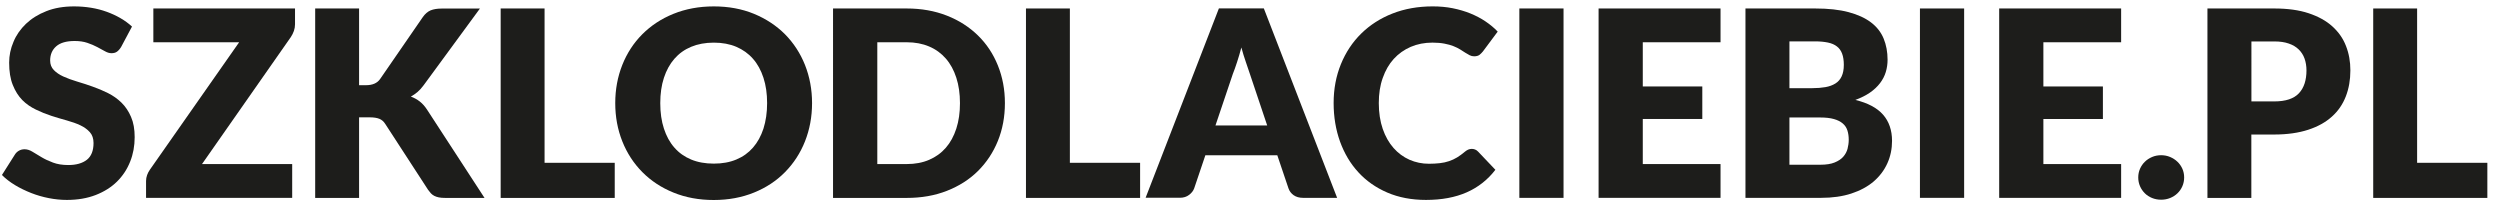
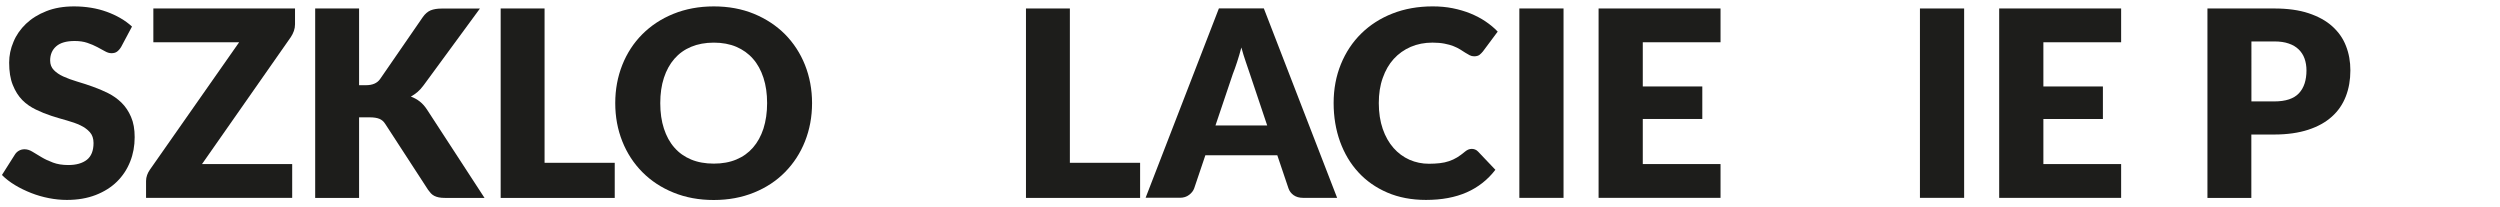
<svg xmlns="http://www.w3.org/2000/svg" version="1.1" id="Warstwa_1" x="0px" y="0px" viewBox="0 0 336 27.78" style="enable-background:new 0 0 336 27.78;" xml:space="preserve">
  <style type="text/css">
	.st0{fill:#1D1D1B;}
</style>
  <g>
    <path class="st0" d="M16.28,6.31c-0.17,0.28-0.36,0.49-0.55,0.63c-0.19,0.14-0.44,0.21-0.74,0.21c-0.27,0-0.56-0.08-0.86-0.25   c-0.31-0.17-0.66-0.36-1.05-0.57c-0.39-0.21-0.84-0.4-1.34-0.57c-0.5-0.17-1.07-0.25-1.71-0.25c-1.11,0-1.93,0.24-2.47,0.71   S6.74,7.33,6.74,8.13c0,0.51,0.16,0.94,0.49,1.28c0.33,0.34,0.75,0.63,1.28,0.87c0.53,0.24,1.14,0.47,1.82,0.67   s1.38,0.43,2.09,0.68c0.71,0.25,1.41,0.54,2.09,0.88s1.29,0.77,1.82,1.29c0.53,0.52,0.96,1.16,1.28,1.91   c0.33,0.75,0.49,1.66,0.49,2.72c0,1.18-0.2,2.28-0.61,3.3c-0.41,1.03-1,1.92-1.77,2.68s-1.73,1.36-2.86,1.8   c-1.14,0.44-2.43,0.66-3.87,0.66c-0.79,0-1.6-0.08-2.42-0.24c-0.82-0.16-1.62-0.39-2.38-0.69s-1.49-0.65-2.17-1.06   c-0.68-0.41-1.26-0.86-1.76-1.36l1.75-2.76c0.13-0.21,0.31-0.38,0.54-0.51s0.48-0.19,0.75-0.19c0.35,0,0.7,0.11,1.06,0.33   c0.35,0.22,0.76,0.47,1.21,0.73c0.45,0.27,0.96,0.51,1.55,0.73c0.58,0.22,1.27,0.33,2.06,0.33c1.07,0,1.9-0.24,2.5-0.71   c0.59-0.47,0.89-1.22,0.89-2.25c0-0.59-0.16-1.08-0.49-1.45c-0.33-0.37-0.75-0.68-1.28-0.93c-0.53-0.25-1.13-0.46-1.81-0.65   s-1.37-0.39-2.08-0.62c-0.71-0.23-1.4-0.51-2.08-0.84S3.53,13.99,3,13.45c-0.53-0.54-0.96-1.22-1.28-2.03   c-0.33-0.81-0.49-1.81-0.49-3c0-0.95,0.19-1.89,0.58-2.79C2.18,4.72,2.75,3.91,3.49,3.2c0.75-0.71,1.66-1.28,2.74-1.7   c1.08-0.43,2.32-0.64,3.72-0.64c0.78,0,1.54,0.06,2.28,0.18c0.74,0.12,1.44,0.3,2.1,0.54c0.66,0.24,1.28,0.52,1.86,0.86   c0.58,0.33,1.09,0.71,1.55,1.13L16.28,6.31z" />
    <path class="st0" d="M39.65,1.14v2.13c0,0.3-0.05,0.6-0.15,0.89c-0.1,0.29-0.24,0.56-0.41,0.82L27.15,22.05h12.12v4.54H19.63v-2.27   c0-0.27,0.05-0.53,0.14-0.79c0.09-0.26,0.22-0.5,0.38-0.73L32.14,5.68H20.61V1.14H39.65z" />
    <path class="st0" d="M48.25,11.45h0.94c0.87,0,1.5-0.27,1.89-0.82l5.73-8.31c0.31-0.45,0.67-0.76,1.07-0.93   c0.4-0.16,0.89-0.24,1.48-0.24h5.14l-7.55,10.29c-0.27,0.37-0.55,0.68-0.84,0.93c-0.29,0.24-0.59,0.45-0.89,0.61   c0.44,0.16,0.85,0.39,1.21,0.67c0.37,0.29,0.7,0.67,1,1.14l7.69,11.81h-5.28c-0.34,0-0.63-0.02-0.86-0.07   c-0.24-0.05-0.45-0.12-0.62-0.21c-0.17-0.09-0.33-0.21-0.45-0.34s-0.25-0.29-0.37-0.46l-5.76-8.86c-0.21-0.33-0.47-0.56-0.79-0.69   c-0.32-0.13-0.75-0.2-1.3-0.2h-1.43v10.83h-5.9V1.14h5.9V11.45z" />
    <path class="st0" d="M73.19,21.88h9.43v4.72H67.29V1.14h5.9V21.88z" />
    <path class="st0" d="M109.14,13.86c0,1.84-0.32,3.55-0.95,5.14s-1.53,2.96-2.68,4.13c-1.15,1.17-2.54,2.09-4.17,2.75   c-1.62,0.66-3.43,1-5.41,1c-1.98,0-3.78-0.33-5.42-1c-1.63-0.66-3.02-1.58-4.18-2.75c-1.16-1.17-2.06-2.55-2.69-4.13   c-0.63-1.58-0.95-3.3-0.95-5.14s0.32-3.55,0.95-5.14c0.63-1.58,1.53-2.96,2.69-4.12s2.55-2.08,4.18-2.74s3.44-1,5.42-1   c1.98,0,3.78,0.33,5.41,1c1.62,0.67,3.01,1.59,4.17,2.75c1.15,1.17,2.05,2.54,2.68,4.12C108.82,10.32,109.14,12.03,109.14,13.86z    M103.1,13.86c0-1.26-0.16-2.39-0.49-3.4s-0.79-1.86-1.41-2.56c-0.61-0.7-1.36-1.23-2.24-1.61c-0.88-0.37-1.89-0.56-3.02-0.56   c-1.14,0-2.16,0.19-3.05,0.56c-0.89,0.37-1.64,0.91-2.25,1.61s-1.08,1.55-1.41,2.56c-0.33,1.01-0.49,2.14-0.49,3.4   c0,1.27,0.16,2.41,0.49,3.42c0.33,1.01,0.79,1.86,1.41,2.56c0.61,0.7,1.36,1.23,2.25,1.6c0.89,0.37,1.91,0.55,3.05,0.55   c1.13,0,2.14-0.18,3.02-0.55c0.89-0.37,1.63-0.9,2.24-1.6c0.61-0.7,1.08-1.55,1.41-2.56C102.93,16.27,103.1,15.13,103.1,13.86z" />
-     <path class="st0" d="M135.06,13.86c0,1.84-0.32,3.54-0.95,5.09s-1.53,2.9-2.68,4.04c-1.15,1.14-2.54,2.02-4.17,2.66   s-3.43,0.95-5.41,0.95h-9.89V1.14h9.89c1.98,0,3.78,0.32,5.41,0.96s3.01,1.53,4.17,2.66s2.05,2.47,2.68,4.03   S135.06,12.03,135.06,13.86z M129.02,13.86c0-1.26-0.16-2.39-0.49-3.41s-0.79-1.87-1.41-2.58c-0.61-0.7-1.36-1.25-2.24-1.62   c-0.89-0.38-1.89-0.57-3.02-0.57h-3.95v16.37h3.95c1.13,0,2.14-0.19,3.02-0.57c0.88-0.38,1.63-0.92,2.24-1.62   c0.61-0.7,1.08-1.56,1.41-2.58S129.02,15.13,129.02,13.86z" />
    <path class="st0" d="M143.8,21.88h9.43v4.72h-15.34V1.14h5.9V21.88z" />
    <path class="st0" d="M179.71,26.59h-4.58c-0.51,0-0.93-0.12-1.27-0.36c-0.33-0.24-0.56-0.54-0.69-0.92l-1.5-4.44H162l-1.5,4.44   c-0.12,0.33-0.34,0.62-0.68,0.88c-0.34,0.26-0.75,0.39-1.24,0.39h-4.61l9.85-25.45h6.04L179.71,26.59z M163.36,16.86h6.95   l-2.34-6.97c-0.15-0.44-0.33-0.96-0.53-1.56c-0.21-0.6-0.41-1.25-0.6-1.95c-0.19,0.71-0.38,1.37-0.58,1.97   c-0.2,0.61-0.38,1.13-0.56,1.57L163.36,16.86z" />
    <path class="st0" d="M197.82,20.01c0.14,0,0.28,0.03,0.42,0.08c0.14,0.05,0.27,0.14,0.4,0.27l2.34,2.46   c-1.03,1.34-2.31,2.35-3.85,3.03c-1.54,0.68-3.37,1.02-5.48,1.02c-1.93,0-3.67-0.33-5.2-0.99c-1.53-0.66-2.83-1.57-3.89-2.73   c-1.07-1.16-1.88-2.53-2.46-4.12c-0.57-1.59-0.86-3.32-0.86-5.18c0-1.9,0.33-3.64,0.98-5.23c0.65-1.59,1.56-2.96,2.73-4.11   s2.57-2.05,4.2-2.69c1.63-0.64,3.43-0.96,5.4-0.96c0.96,0,1.85,0.08,2.7,0.25c0.84,0.17,1.63,0.4,2.37,0.7   c0.73,0.3,1.41,0.65,2.03,1.07s1.17,0.87,1.64,1.37l-1.99,2.67c-0.13,0.16-0.28,0.31-0.45,0.45c-0.17,0.13-0.42,0.2-0.73,0.2   c-0.21,0-0.41-0.05-0.59-0.14s-0.38-0.21-0.59-0.34c-0.21-0.13-0.44-0.28-0.69-0.44c-0.25-0.16-0.55-0.3-0.89-0.44   s-0.75-0.25-1.21-0.34c-0.46-0.09-1-0.14-1.62-0.14c-1.07,0-2.05,0.19-2.93,0.57s-1.64,0.92-2.28,1.62s-1.13,1.56-1.48,2.56   c-0.36,1-0.53,2.12-0.53,3.37c0,1.3,0.18,2.46,0.53,3.48c0.35,1.01,0.84,1.87,1.45,2.56c0.61,0.69,1.33,1.22,2.14,1.58   c0.82,0.36,1.69,0.54,2.62,0.54c0.54,0,1.02-0.03,1.47-0.08s0.85-0.14,1.23-0.27c0.38-0.13,0.74-0.29,1.08-0.5s0.69-0.46,1.04-0.76   c0.14-0.12,0.29-0.21,0.45-0.29C197.48,20.04,197.65,20.01,197.82,20.01z" />
    <path class="st0" d="M210.14,26.59h-5.94V1.14h5.94V26.59z" />
    <path class="st0" d="M231.24,1.14v4.54h-10.45v5.94h8v4.37h-8v6.06h10.45v4.54h-16.39V1.14H231.24z" />
-     <path class="st0" d="M234.59,26.59V1.14h9.36c1.76,0,3.25,0.16,4.49,0.49s2.24,0.79,3.02,1.38c0.78,0.59,1.35,1.32,1.7,2.17   c0.35,0.85,0.53,1.8,0.53,2.85c0,0.57-0.08,1.12-0.24,1.65c-0.16,0.53-0.42,1.03-0.77,1.49s-0.8,0.89-1.35,1.27   c-0.55,0.38-1.21,0.71-1.97,0.99c1.68,0.41,2.92,1.07,3.72,1.98s1.21,2.09,1.21,3.52c0,1.08-0.21,2.09-0.63,3.02   c-0.42,0.93-1.03,1.74-1.84,2.44c-0.81,0.69-1.81,1.23-3,1.62c-1.19,0.39-2.54,0.58-4.07,0.58H234.59z M240.5,11.85h3.08   c0.65,0,1.24-0.05,1.76-0.14c0.52-0.09,0.97-0.26,1.34-0.49c0.37-0.23,0.65-0.55,0.84-0.96s0.29-0.92,0.29-1.54   c0-0.6-0.08-1.11-0.23-1.51s-0.38-0.73-0.7-0.97c-0.31-0.24-0.71-0.42-1.2-0.52c-0.48-0.1-1.06-0.16-1.72-0.16h-3.46V11.85z    M240.5,15.8v6.34h4.16c0.78,0,1.42-0.1,1.91-0.3s0.88-0.45,1.16-0.77s0.47-0.67,0.58-1.07c0.1-0.4,0.16-0.8,0.16-1.21   c0-0.47-0.06-0.88-0.18-1.26c-0.12-0.37-0.33-0.69-0.63-0.94c-0.3-0.26-0.69-0.45-1.18-0.59s-1.11-0.21-1.85-0.21H240.5z" />
    <path class="st0" d="M263.98,26.59h-5.94V1.14h5.94V26.59z" />
    <path class="st0" d="M285.08,1.14v4.54h-10.45v5.94h8v4.37h-8v6.06h10.45v4.54h-16.39V1.14H285.08z" />
-     <path class="st0" d="M287.38,23.85c0-0.42,0.08-0.81,0.24-1.17c0.16-0.36,0.37-0.67,0.65-0.94c0.27-0.27,0.6-0.48,0.97-0.64   c0.37-0.16,0.78-0.24,1.22-0.24c0.43,0,0.83,0.08,1.21,0.24c0.37,0.16,0.7,0.37,0.98,0.64c0.28,0.27,0.5,0.58,0.66,0.94   c0.16,0.36,0.24,0.75,0.24,1.17c0,0.42-0.08,0.81-0.24,1.18s-0.38,0.68-0.66,0.95c-0.28,0.27-0.61,0.48-0.98,0.63   c-0.37,0.15-0.78,0.23-1.21,0.23c-0.44,0-0.85-0.08-1.22-0.23c-0.37-0.15-0.7-0.36-0.97-0.63c-0.27-0.27-0.49-0.58-0.65-0.95   S287.38,24.27,287.38,23.85z" />
    <path class="st0" d="M302.58,18.09v8.51h-5.9V1.14h8.98c1.79,0,3.33,0.21,4.62,0.64c1.29,0.43,2.35,1.01,3.18,1.76   c0.83,0.75,1.45,1.62,1.84,2.64c0.4,1.01,0.59,2.11,0.59,3.28c0,1.27-0.2,2.43-0.61,3.49c-0.41,1.06-1.03,1.97-1.87,2.72   c-0.84,0.76-1.9,1.35-3.19,1.77s-2.81,0.64-4.57,0.64H302.58z M302.58,13.63h3.08c1.54,0,2.64-0.37,3.32-1.1   c0.68-0.73,1.01-1.76,1.01-3.07c0-0.58-0.09-1.11-0.26-1.59c-0.17-0.48-0.44-0.89-0.79-1.23c-0.35-0.34-0.8-0.61-1.34-0.79   c-0.54-0.19-1.18-0.28-1.93-0.28h-3.08V13.63z" />
-     <path class="st0" d="M324.87,21.88h9.43v4.72h-15.34V1.14h5.9V21.88z" />
  </g>
</svg>